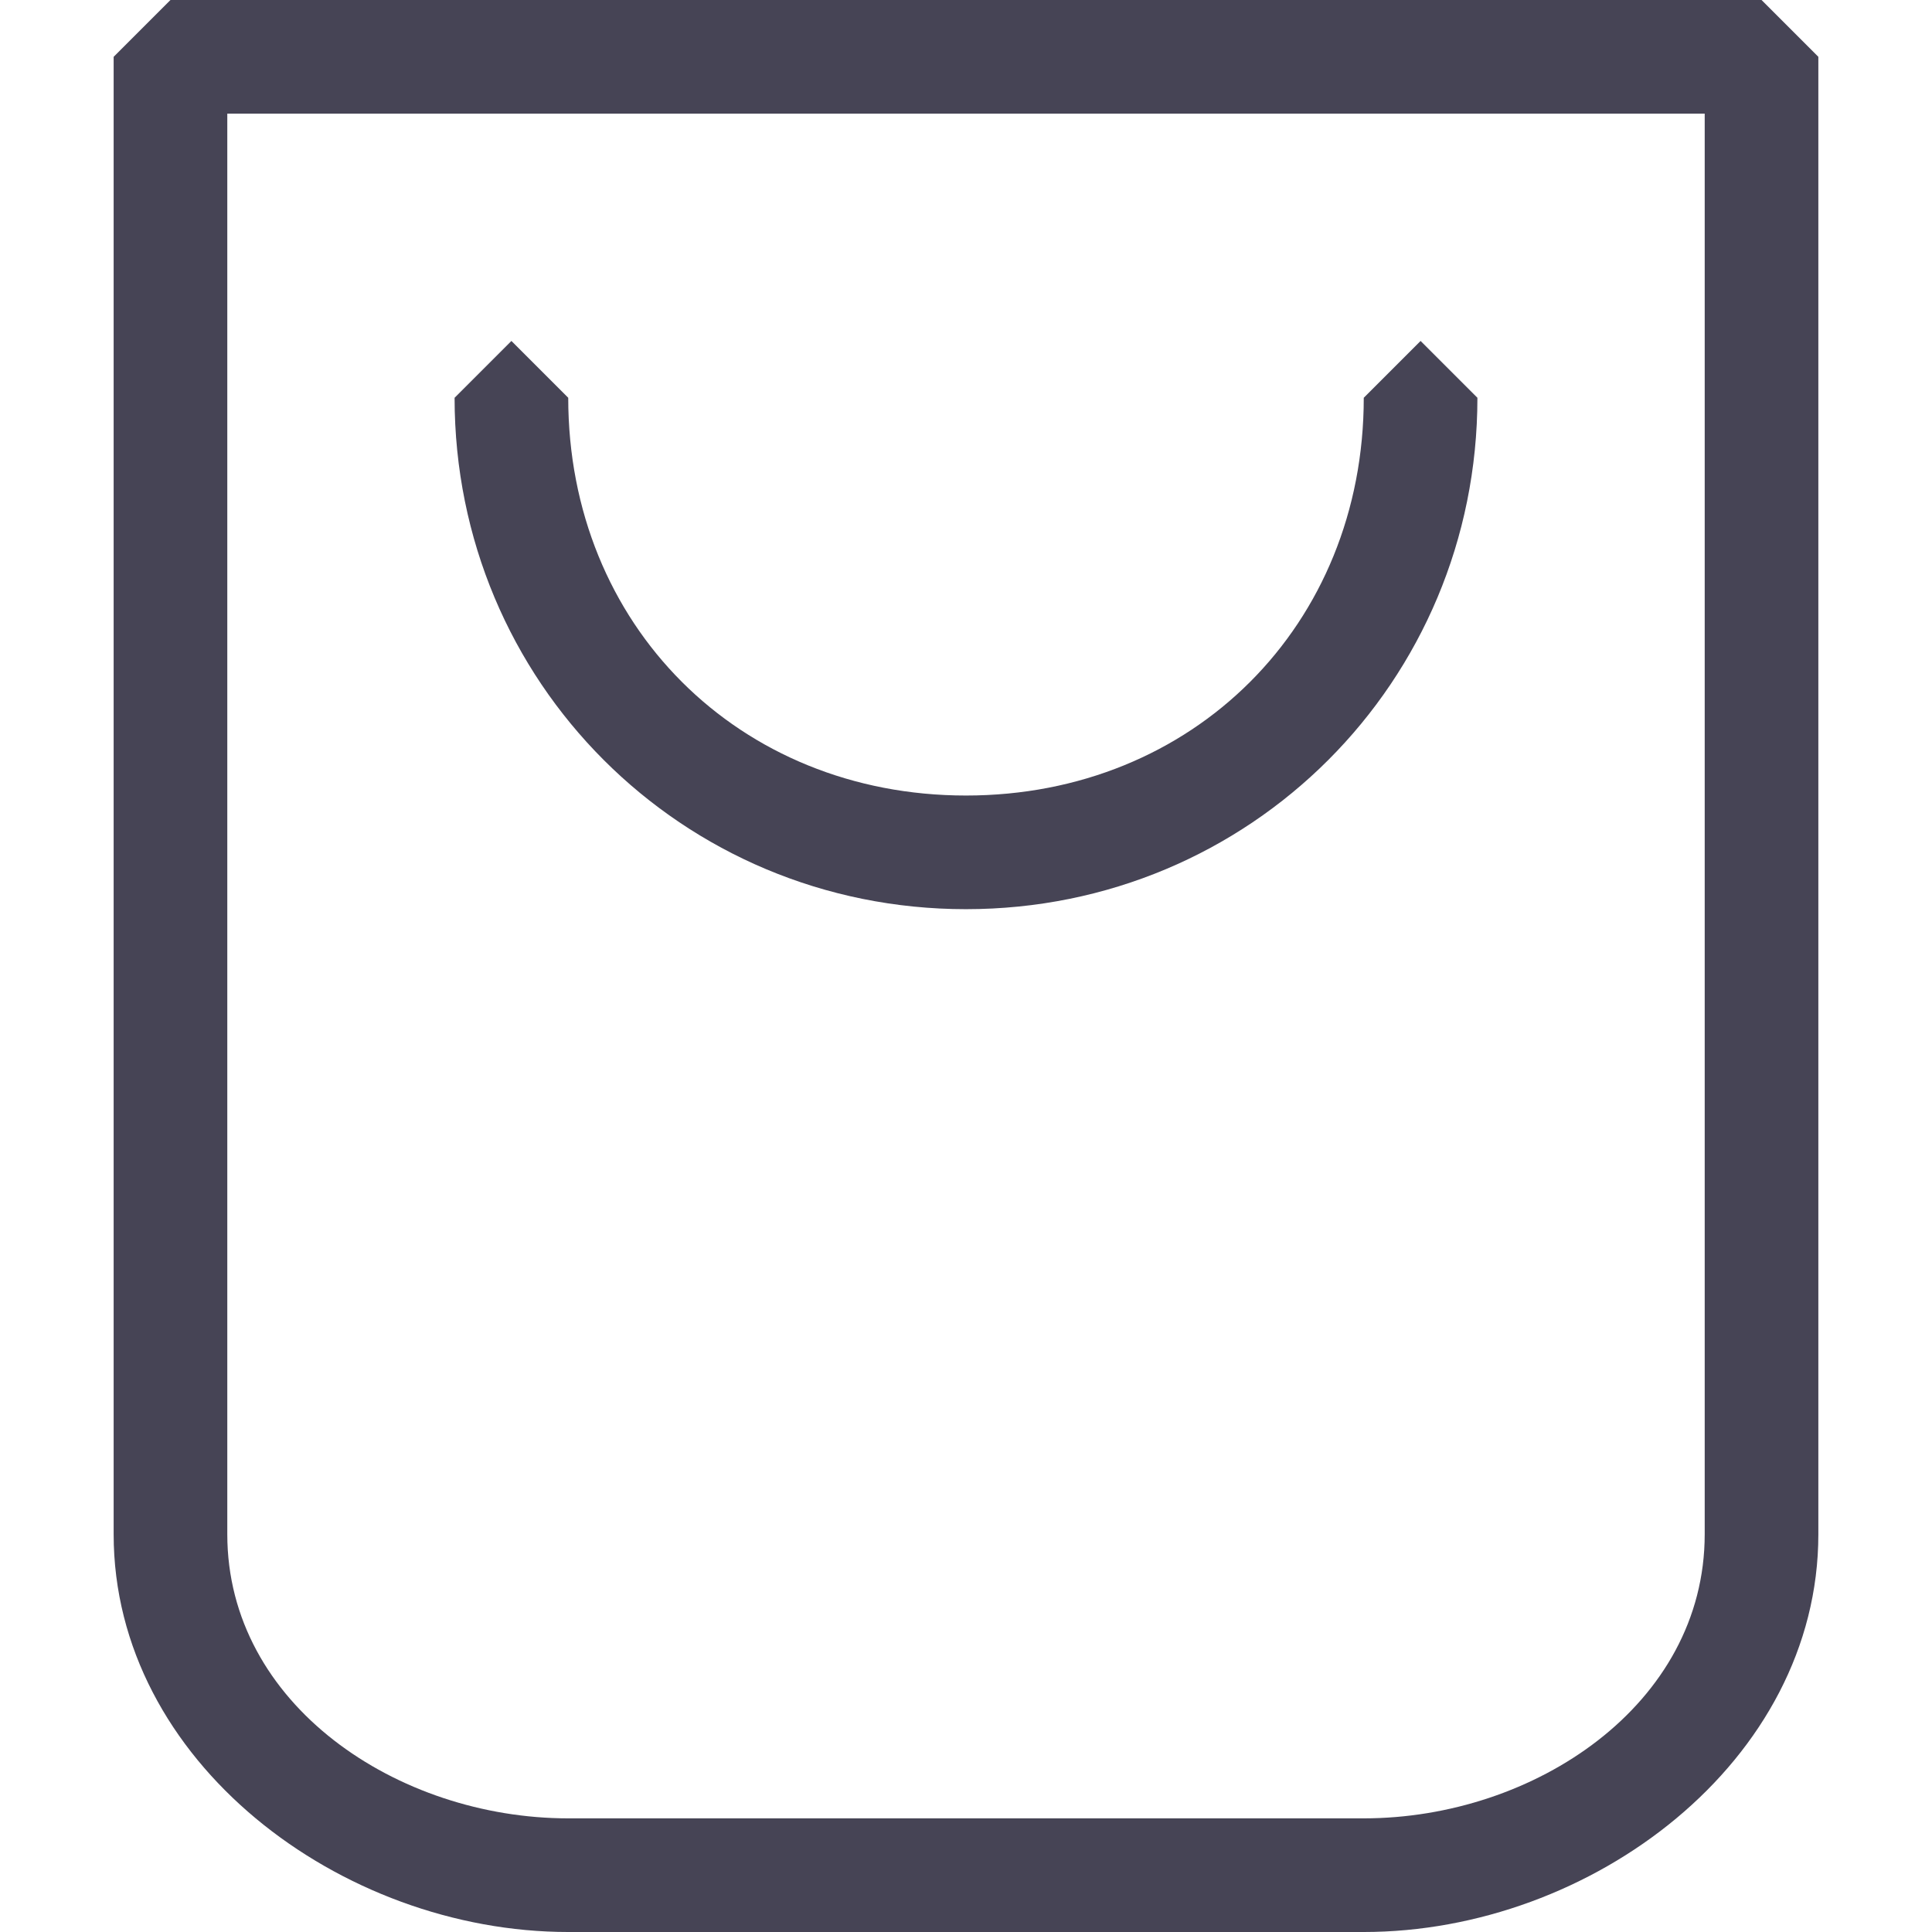
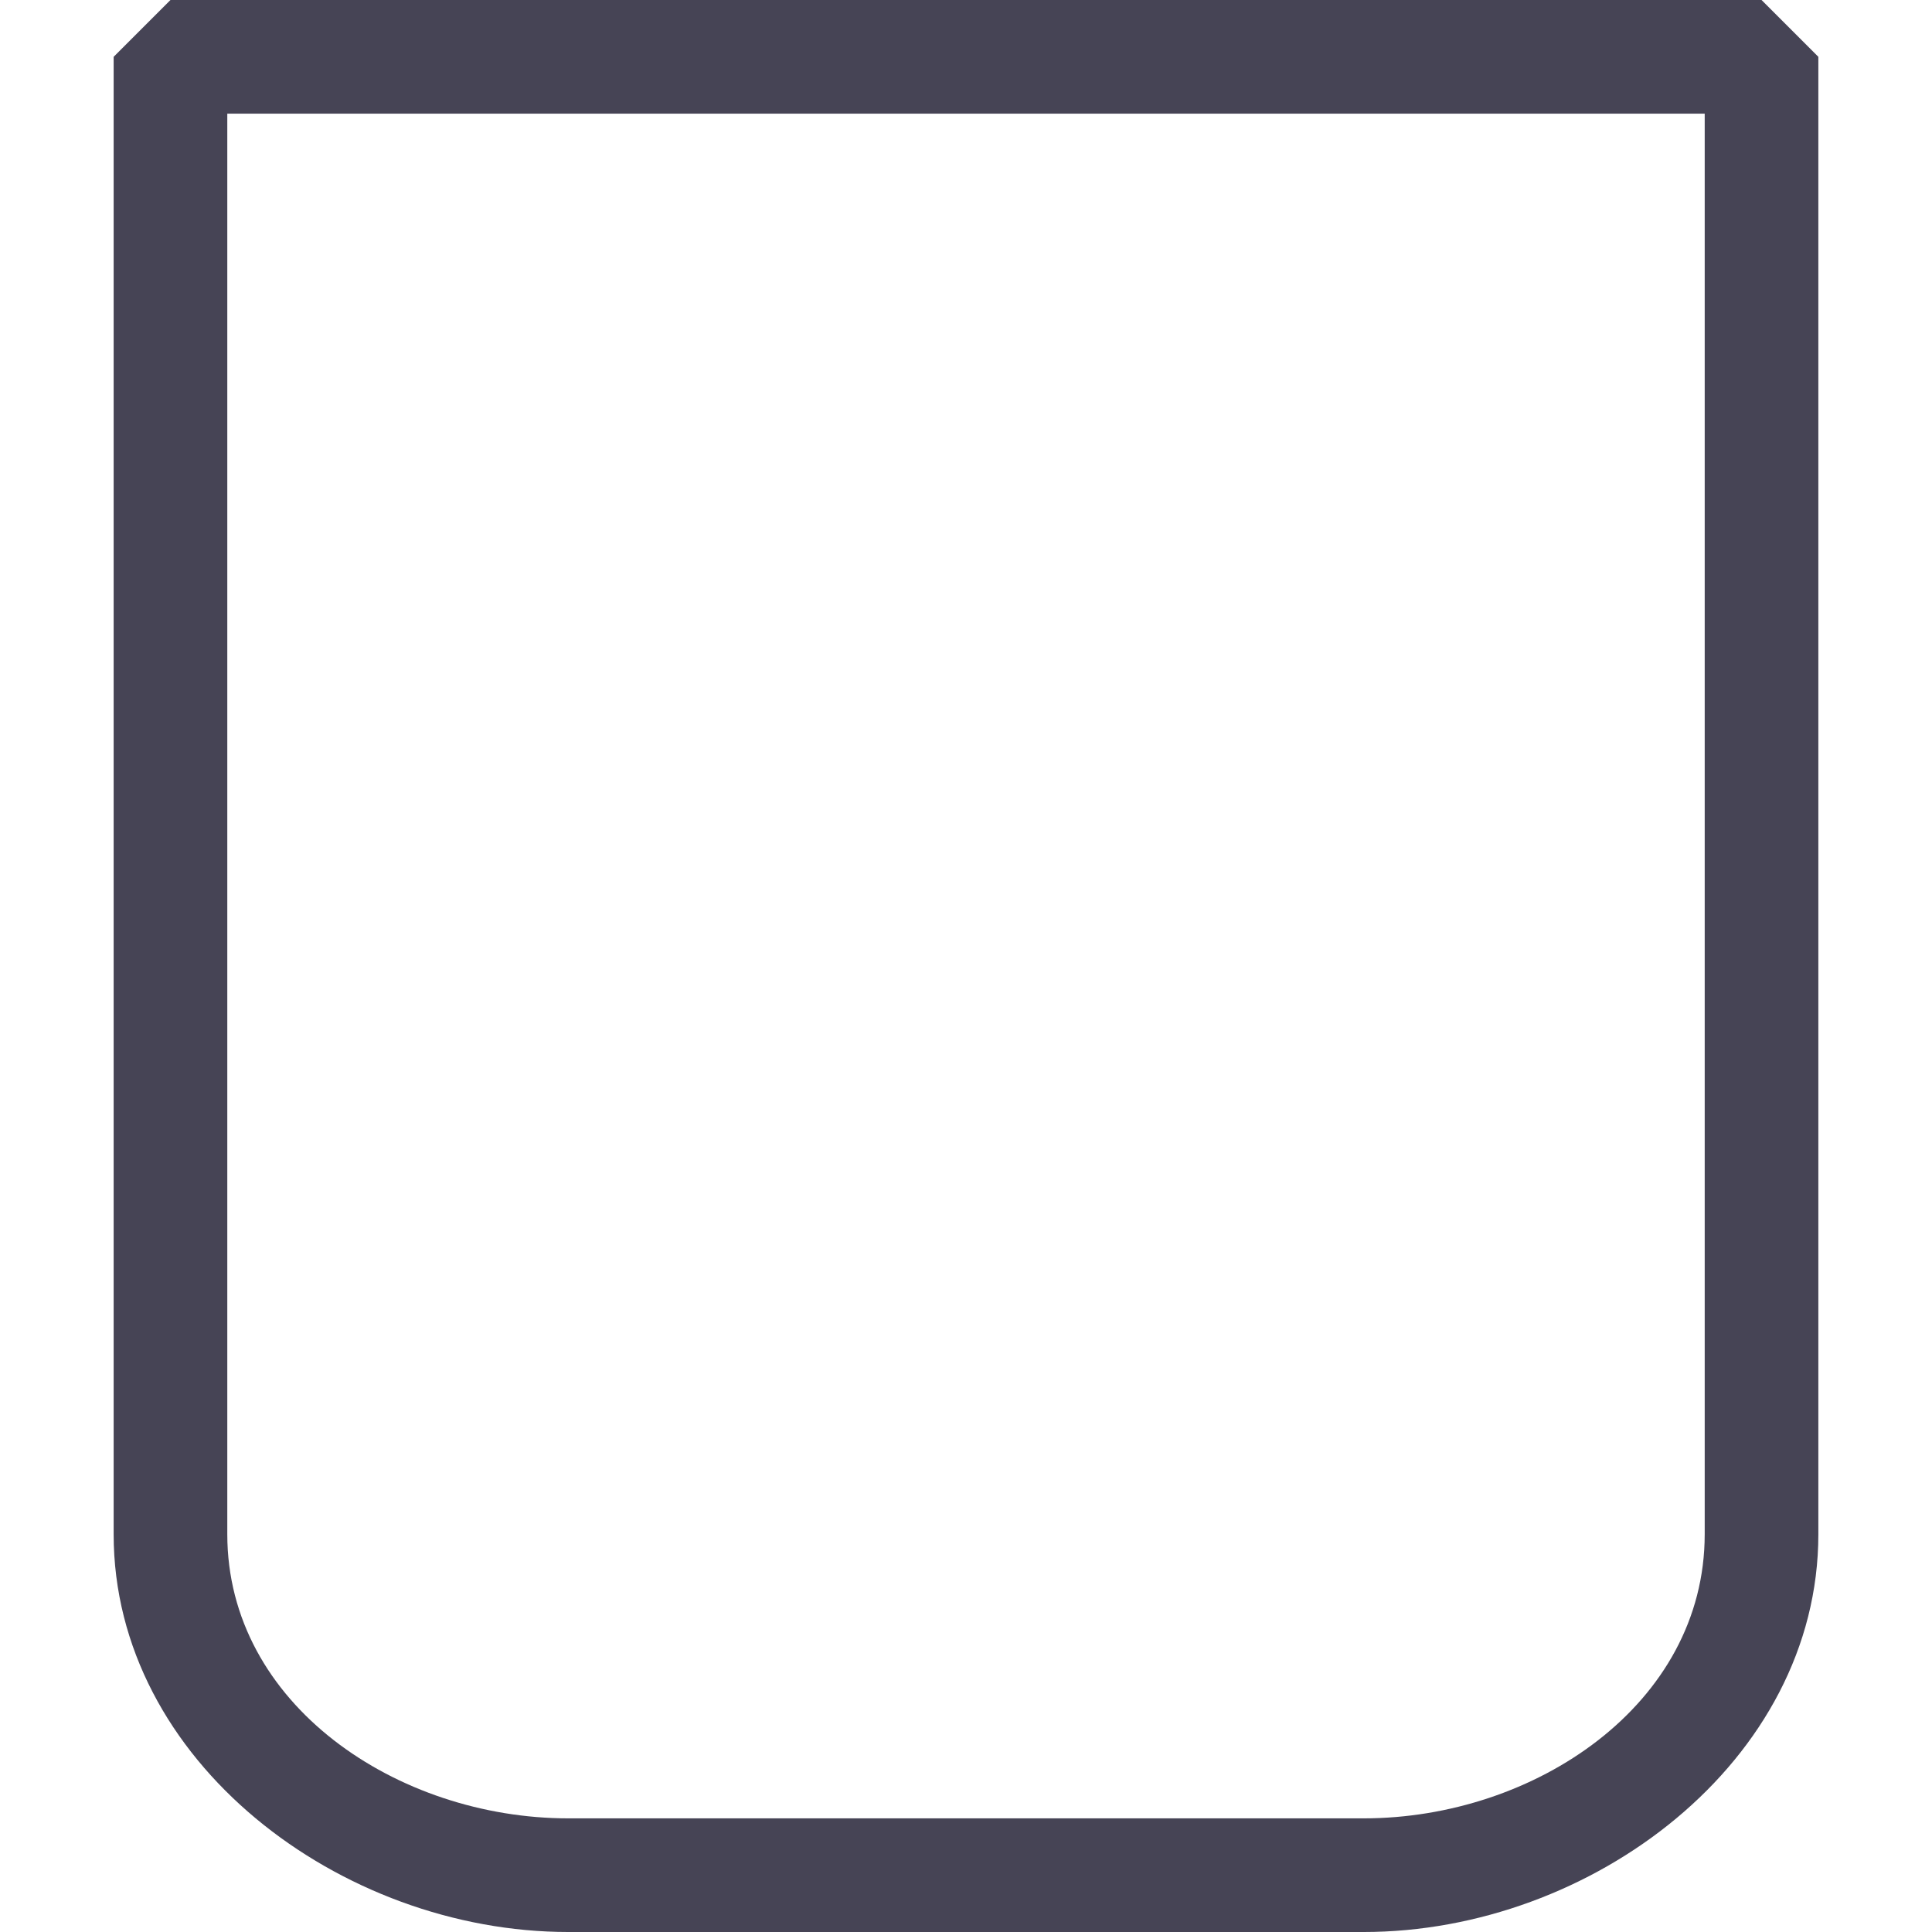
<svg xmlns="http://www.w3.org/2000/svg" xml:space="preserve" viewBox="0 0 34 34">
  <g fill="#464455">
    <path d="M31 0H3L2 1v26c0 4 4 7 8 7h14c4 0 8-3 8-7V1l-1-1zm-1 27c0 3-3 5-6 5H10c-3 0-6-2-6-5V2h26v25z" />
-     <path d="M17 16c5 0 9-4 9-9l-1-1-1 1c0 4-3 7-7 7s-7-3-7-7L9 6 8 7c0 5 4 9 9 9z" />
  </g>
</svg>